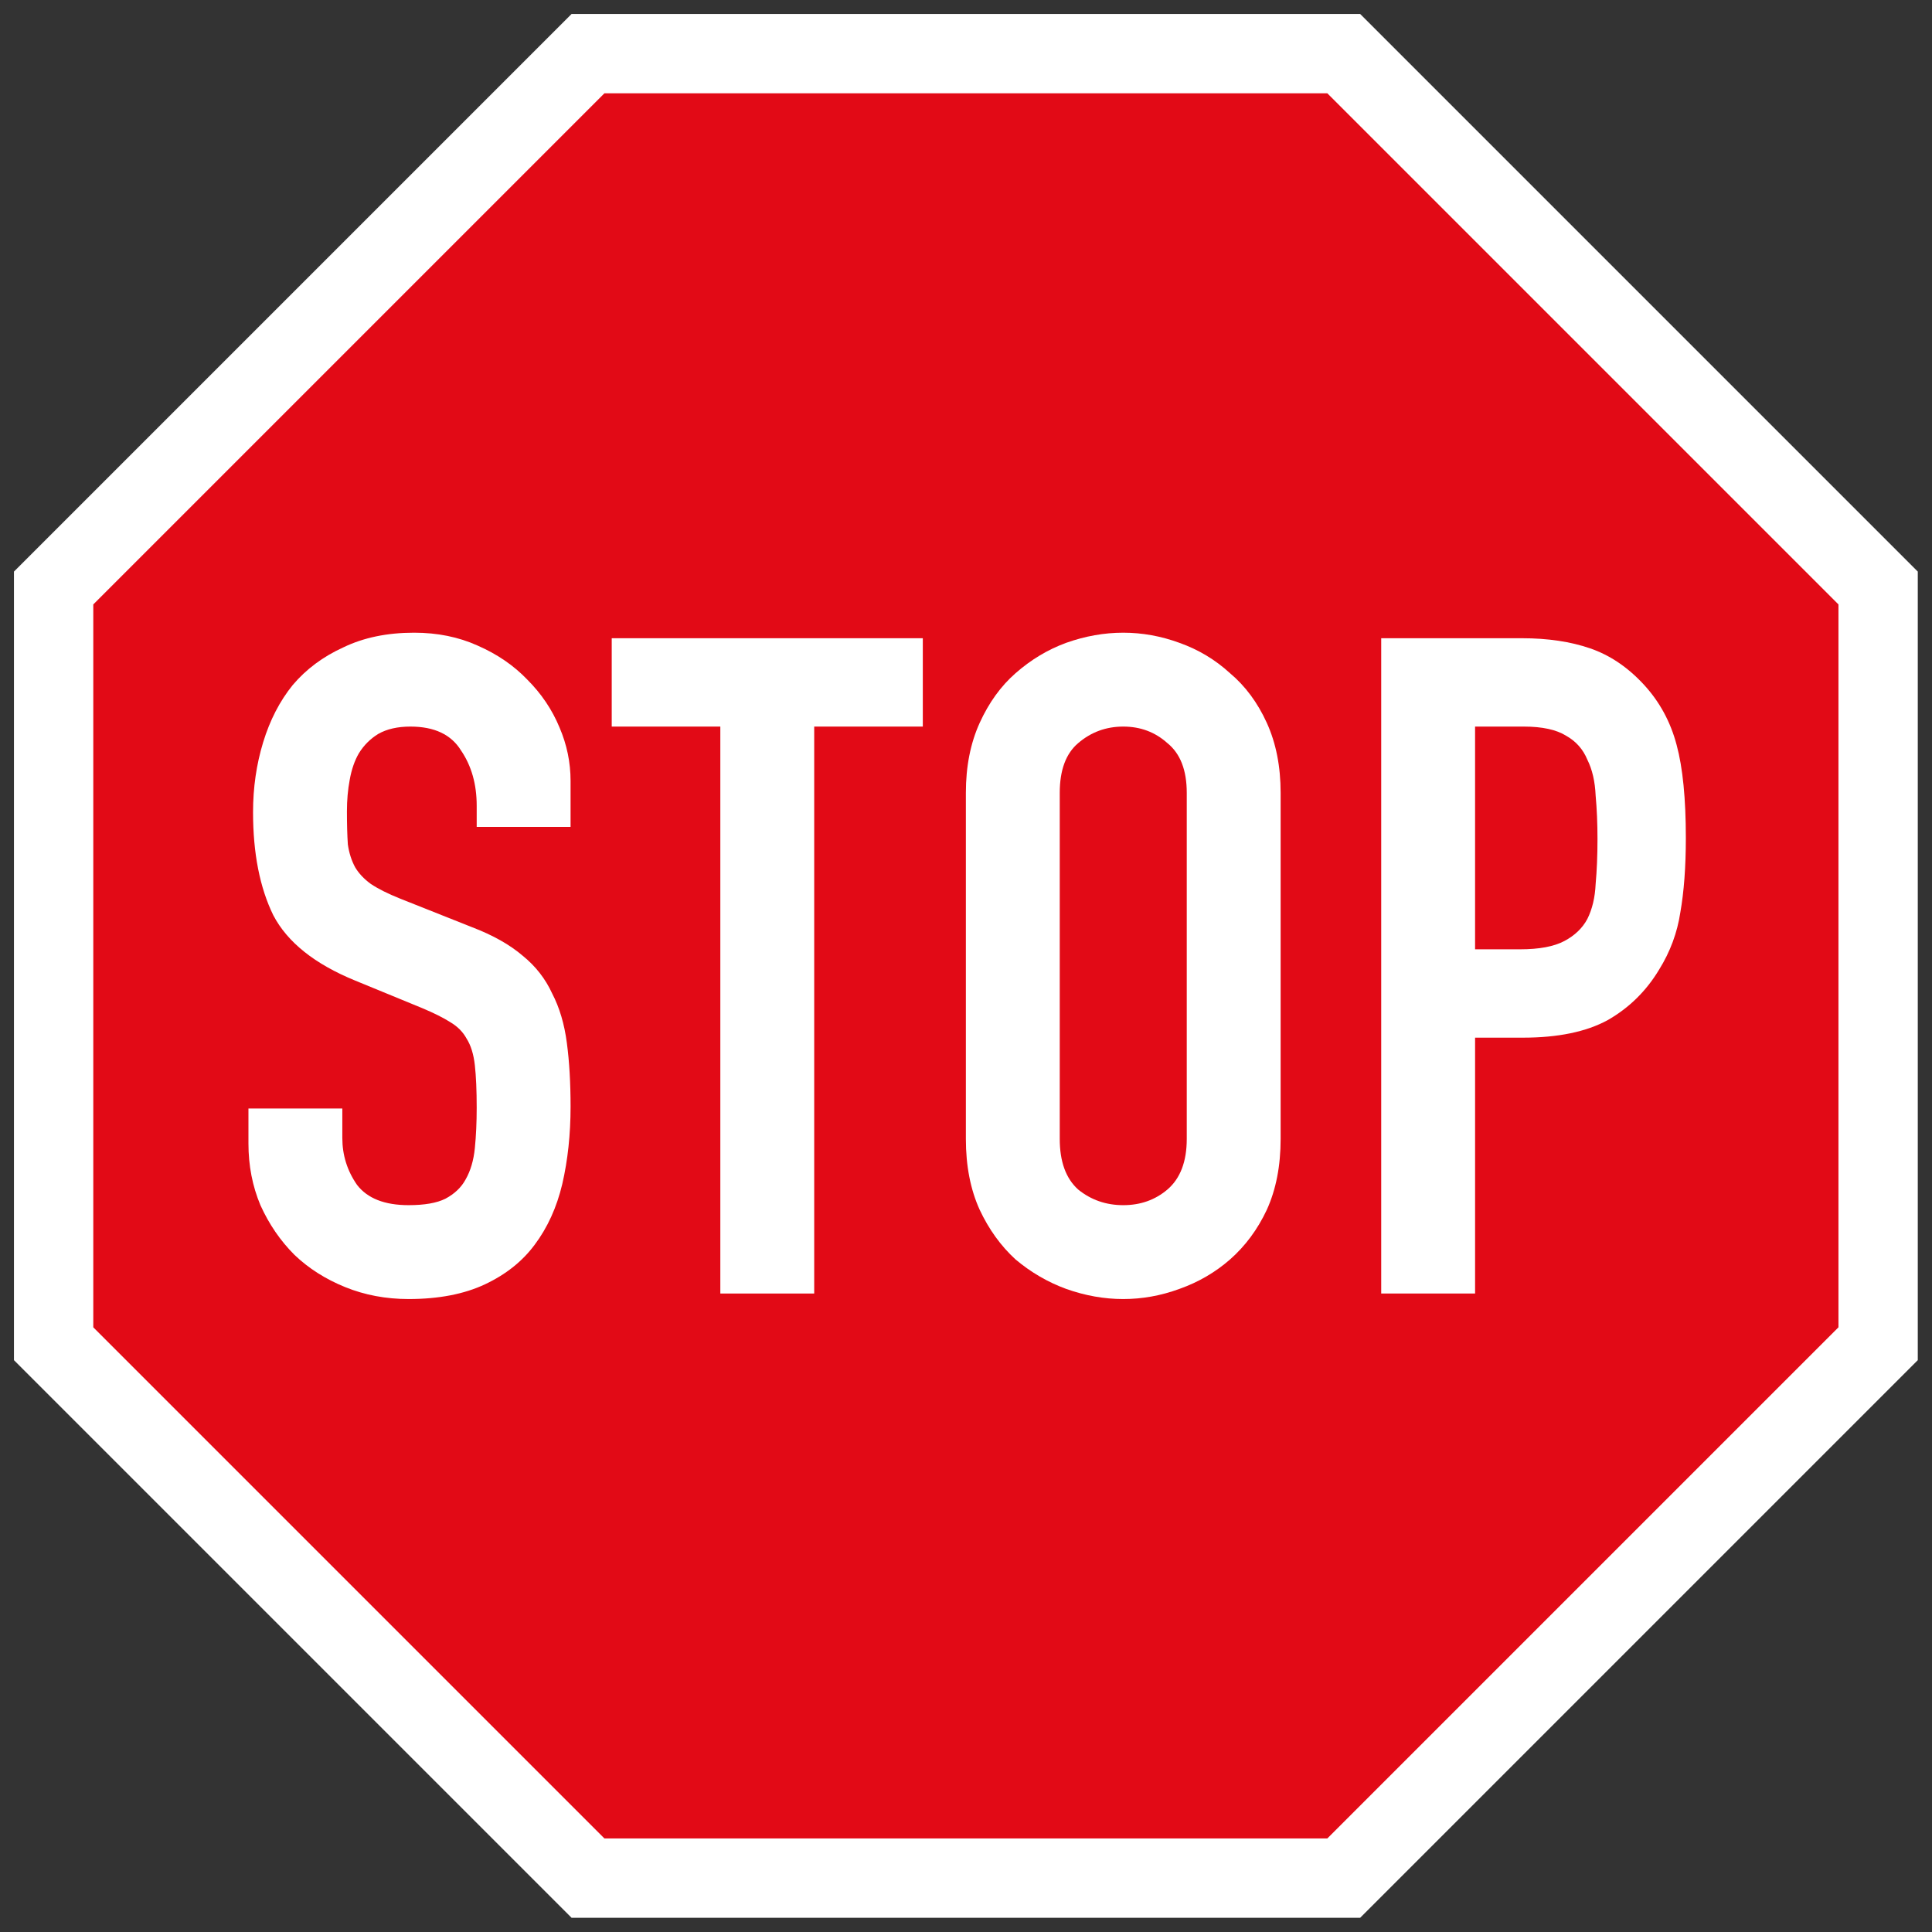
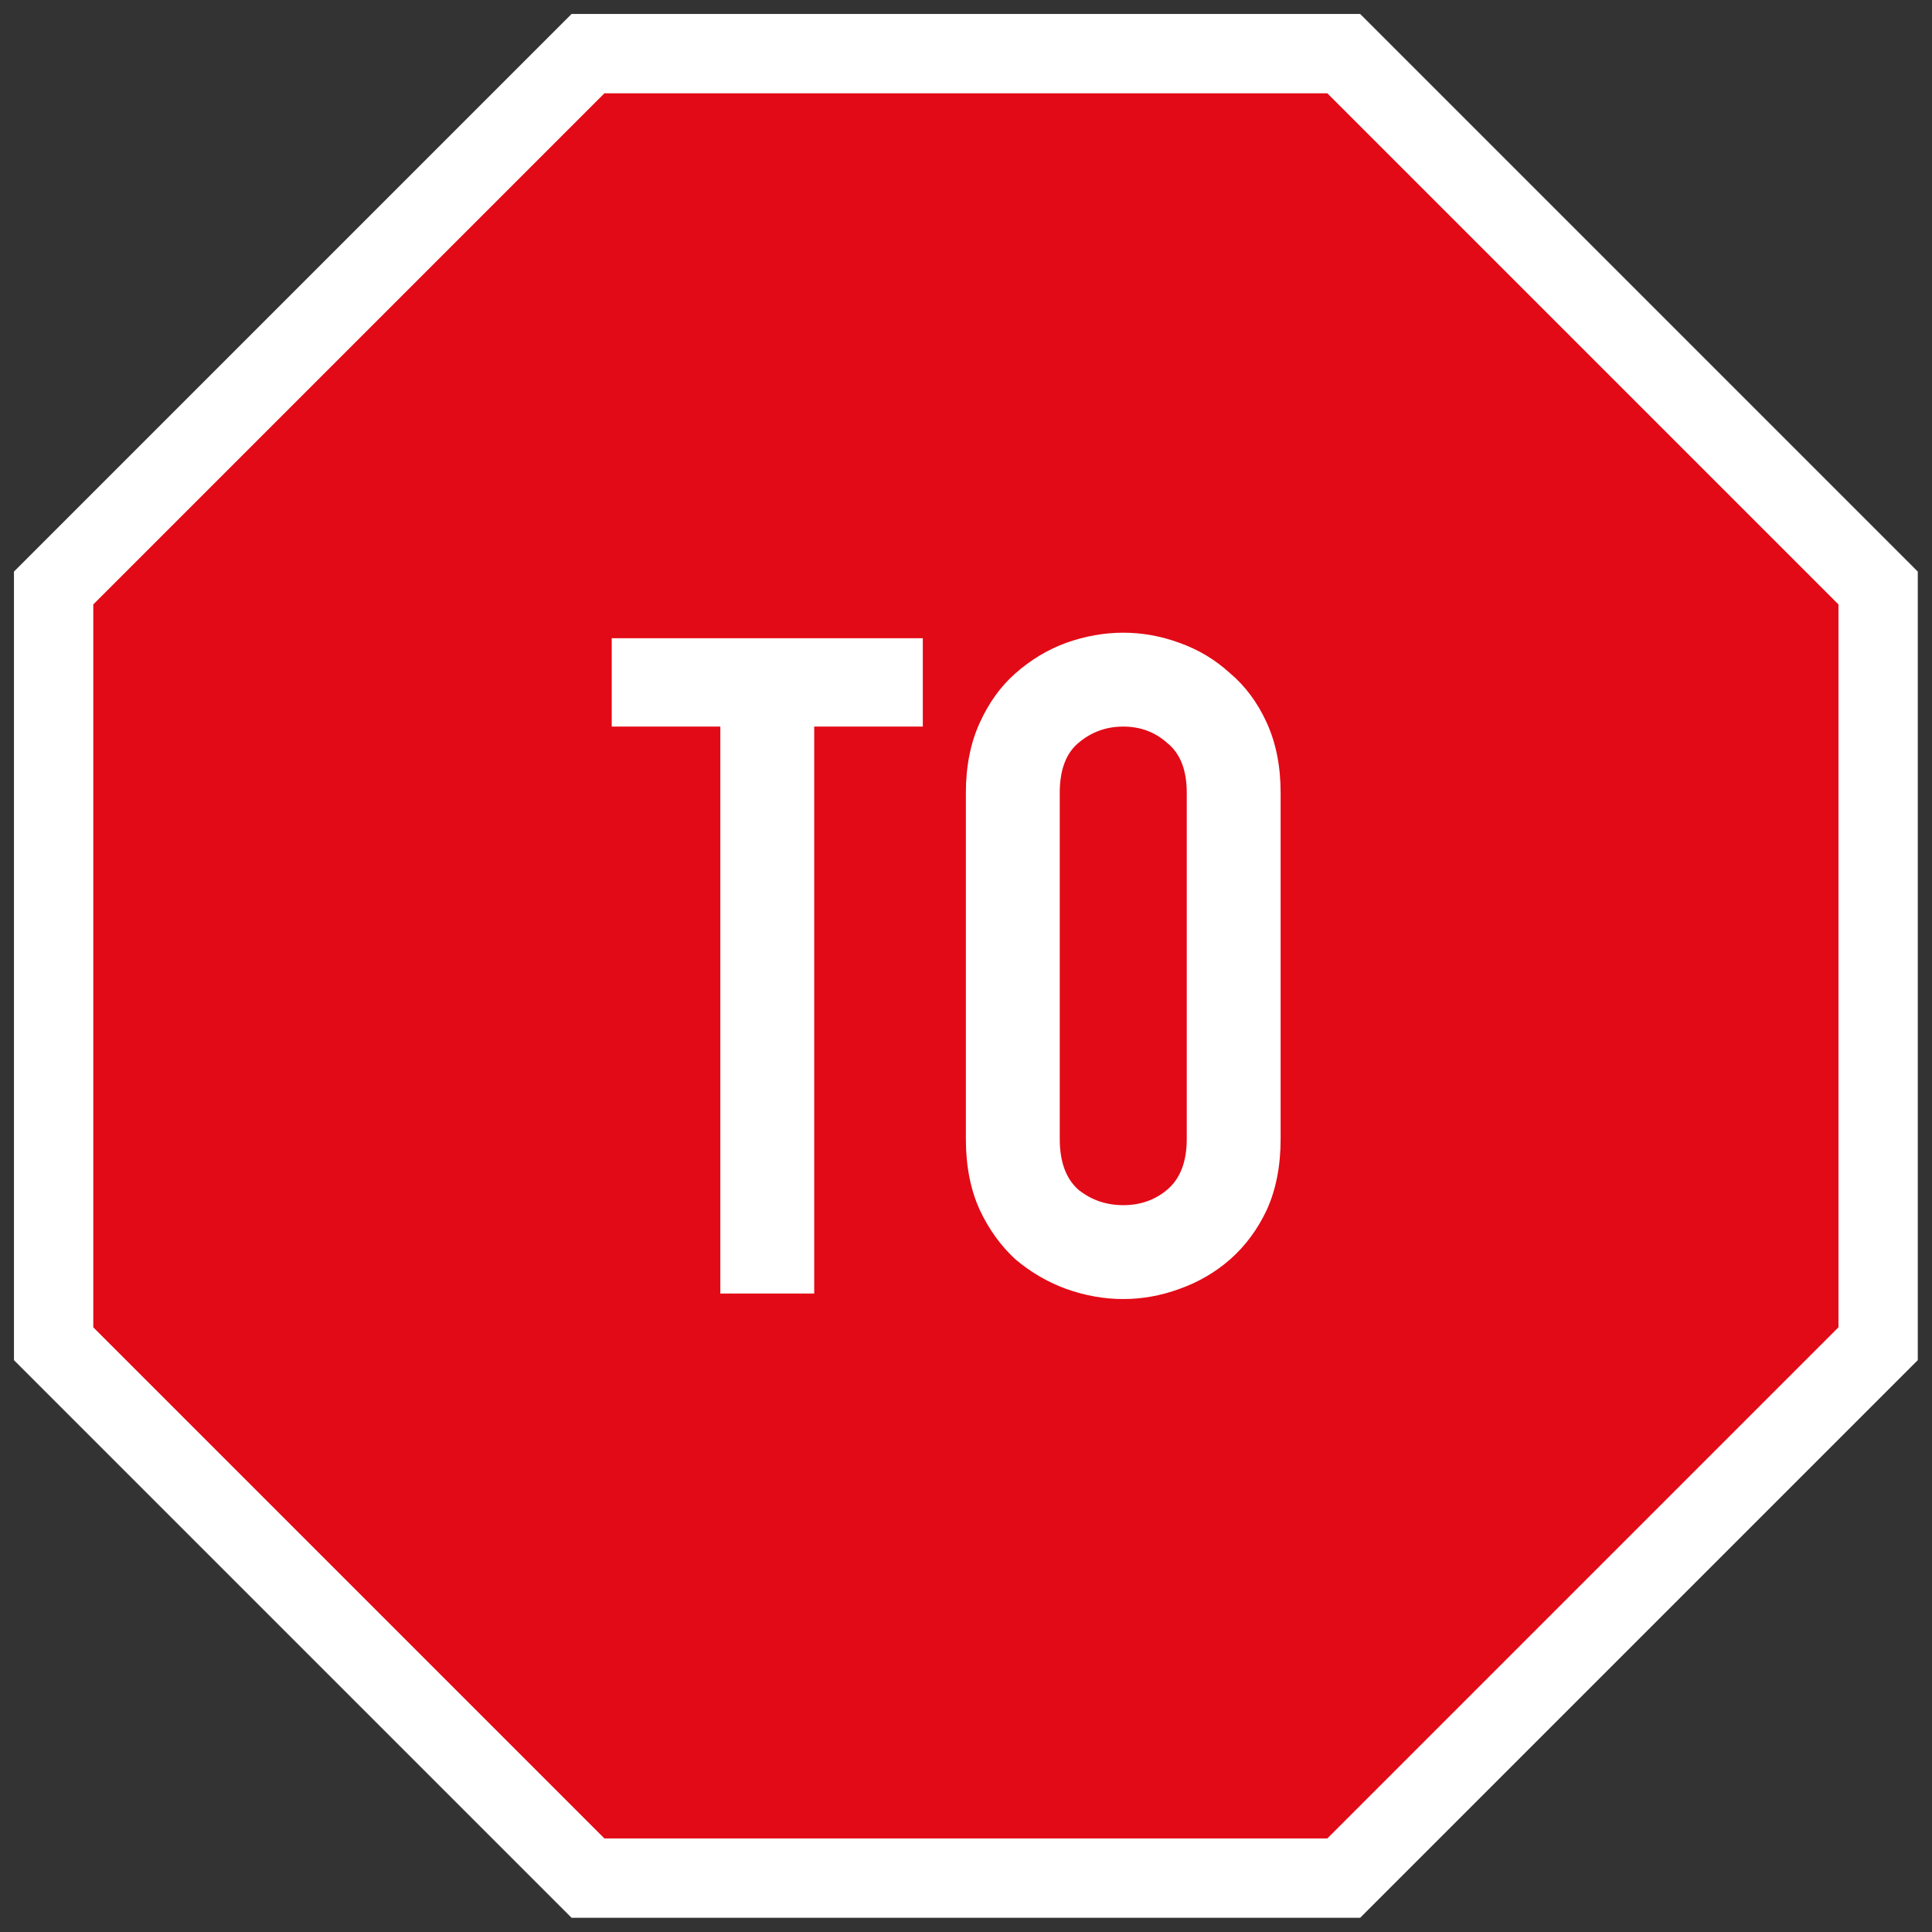
<svg xmlns="http://www.w3.org/2000/svg" xmlns:ns1="http://www.serif.com/" width="100%" height="100%" viewBox="0 0 2537 2537" version="1.1" xml:space="preserve" style="fill-rule:evenodd;clip-rule:evenodd;stroke-linejoin:round;stroke-miterlimit:2;">
  <rect x="0" y="0" width="2537" height="2537" fill="#333333" stroke="none" />
  <g id="Layer-1" ns1:id="Layer 1">
    <path id="path4275-3" d="M18.333,1786.1l-0,-1035.53l732.233,-732.234l1035.53,0l732.234,732.234l-0.001,1035.53l-732.233,732.234l-1035.53,0.001l-732.233,-732.235Z" style="fill:#fff;fill-rule:nonzero;" />
    <path id="path835" d="M793.714,122.501l949.238,-0l671.215,671.214l-0,949.238l-671.215,671.215l-949.238,-0l-671.215,-671.215l-0,-949.238l671.215,-671.214Z" style="fill:#e20a16;fill-rule:nonzero;" />
    <g id="text18">
-       <path id="path921" d="M749.246,1085.84l-123.273,-0l0,-27.797c0,-28.2 -6.849,-52.371 -20.546,-72.514c-12.891,-20.949 -35.048,-31.423 -66.471,-31.423c-16.919,0 -31.019,3.223 -42.299,9.669c-10.475,6.445 -18.934,14.905 -25.38,25.38c-5.64,9.668 -9.669,21.351 -12.086,35.048c-2.417,12.891 -3.625,26.588 -3.625,41.091c-0,16.92 0.402,31.423 1.208,43.508c1.612,11.28 4.834,21.352 9.669,30.214c4.834,8.058 11.682,15.309 20.545,21.755c9.669,6.445 22.56,12.891 38.674,19.337l94.268,37.465c27.394,10.474 49.551,22.963 66.471,37.466c16.92,13.696 29.811,30.214 38.674,49.551c9.669,18.531 16.114,40.285 19.337,65.262c3.223,24.171 4.834,51.968 4.834,83.391c0,36.257 -3.625,70.096 -10.877,101.519c-7.251,30.617 -19.337,57.206 -36.256,79.766c-16.115,21.754 -37.869,39.077 -65.263,51.968c-27.394,12.891 -60.831,19.337 -100.311,19.337c-29.811,-0 -57.608,-5.237 -83.391,-15.712c-25.782,-10.474 -47.939,-24.574 -66.471,-42.299c-18.531,-18.532 -33.436,-40.286 -44.716,-65.263c-10.475,-24.977 -15.712,-51.968 -15.712,-80.973l0,-45.926l123.274,0l-0,38.674c-0,22.56 6.445,43.106 19.337,61.637c13.697,17.726 36.257,26.588 67.679,26.588c20.949,0 37.063,-2.82 48.343,-8.46c12.085,-6.445 20.948,-14.905 26.588,-25.38c6.446,-11.279 10.474,-24.976 12.086,-41.091c1.611,-16.114 2.417,-33.84 2.417,-53.177c0,-22.559 -0.806,-41.091 -2.417,-55.593c-1.612,-14.503 -5.237,-26.186 -10.877,-35.049c-4.834,-8.862 -12.086,-16.114 -21.754,-21.754c-8.863,-5.64 -20.949,-11.683 -36.257,-18.128l-88.225,-36.257c-53.177,-21.754 -89.031,-50.357 -107.563,-85.808c-17.725,-36.257 -26.588,-81.377 -26.588,-135.359c0,-32.229 4.431,-62.846 13.294,-91.851c8.863,-29.006 21.754,-53.983 38.674,-74.931c17.726,-20.949 39.883,-37.466 66.471,-49.551c26.589,-12.892 57.608,-19.337 93.06,-19.337c30.617,-0 58.414,5.64 83.391,16.92c25.782,11.28 47.536,26.185 65.262,44.716c18.531,18.532 32.631,39.48 42.3,62.846c9.668,22.56 14.502,45.925 14.502,70.096l0,60.429Z" style="fill:#fff;fill-rule:nonzero;" />
      <path id="path923" d="M945.901,954.108l-142.61,0l-0,-116.022l408.494,-0l0,116.022l-142.61,0l-0,744.475l-123.274,0l0,-744.475Z" style="fill:#fff;fill-rule:nonzero;" />
      <path id="path925" d="M1268.33,1041.12c-0,-34.646 6.042,-65.263 18.128,-91.851c12.086,-26.588 27.797,-48.343 47.134,-65.263c20.143,-17.725 42.3,-31.019 66.471,-39.882c24.977,-8.863 49.954,-13.294 74.931,-13.294c24.977,-0 49.551,4.431 73.722,13.294c24.977,8.863 47.134,22.157 66.471,39.882c20.143,16.92 36.257,38.675 48.343,65.263c12.085,26.588 18.128,57.205 18.128,91.851l0,454.42c0,35.451 -6.043,66.471 -18.128,93.059c-12.086,25.783 -28.2,47.537 -48.343,65.263c-19.337,16.919 -41.494,29.811 -66.471,38.674c-24.171,8.862 -48.745,13.294 -73.722,13.294c-24.977,-0 -49.954,-4.432 -74.931,-13.294c-24.171,-8.863 -46.328,-21.755 -66.471,-38.674c-19.337,-17.726 -35.048,-39.48 -47.134,-65.263c-12.086,-26.588 -18.128,-57.608 -18.128,-93.059l-0,-454.42Zm123.273,454.42c0,29.811 8.057,51.968 24.171,66.471c16.92,13.697 36.66,20.545 59.22,20.545c22.56,0 41.897,-6.848 58.011,-20.545c16.92,-14.503 25.38,-36.66 25.38,-66.471l-0,-454.42c-0,-29.811 -8.46,-51.566 -25.38,-65.263c-16.114,-14.503 -35.451,-21.754 -58.011,-21.754c-22.56,0 -42.3,7.251 -59.22,21.754c-16.114,13.697 -24.171,35.452 -24.171,65.263l0,454.42Z" style="fill:#fff;fill-rule:nonzero;" />
-       <path id="path927" d="M1813.72,838.086l184.91,-0c33.84,-0 63.651,4.431 89.434,13.295c25.783,8.862 49.148,24.574 70.097,47.133c20.948,22.56 35.451,49.149 43.508,79.766c8.057,29.811 12.085,70.499 12.085,122.064c0,37.869 -2.417,70.5 -7.251,97.894c-4.028,26.588 -13.294,51.565 -27.797,74.931c-16.92,28.2 -39.48,50.357 -67.679,66.471c-28.2,15.308 -65.263,22.963 -111.188,22.963l-62.846,-0l0,335.98l-123.273,0l-0,-860.497Zm123.273,408.495l59.22,-0c24.977,-0 44.314,-3.626 58.011,-10.878c13.697,-7.251 23.768,-16.919 30.214,-29.005c6.446,-12.891 10.072,-28.2 10.877,-45.925c1.612,-17.726 2.417,-37.466 2.417,-59.22c0,-20.143 -0.805,-39.077 -2.417,-56.802c-0.805,-18.532 -4.431,-34.243 -10.877,-47.135c-5.64,-13.697 -14.905,-24.171 -27.797,-31.422c-12.891,-8.057 -31.422,-12.086 -55.594,-12.086l-64.054,0l0,292.473Z" style="fill:#fff;fill-rule:nonzero;" />
    </g>
  </g>
</svg>